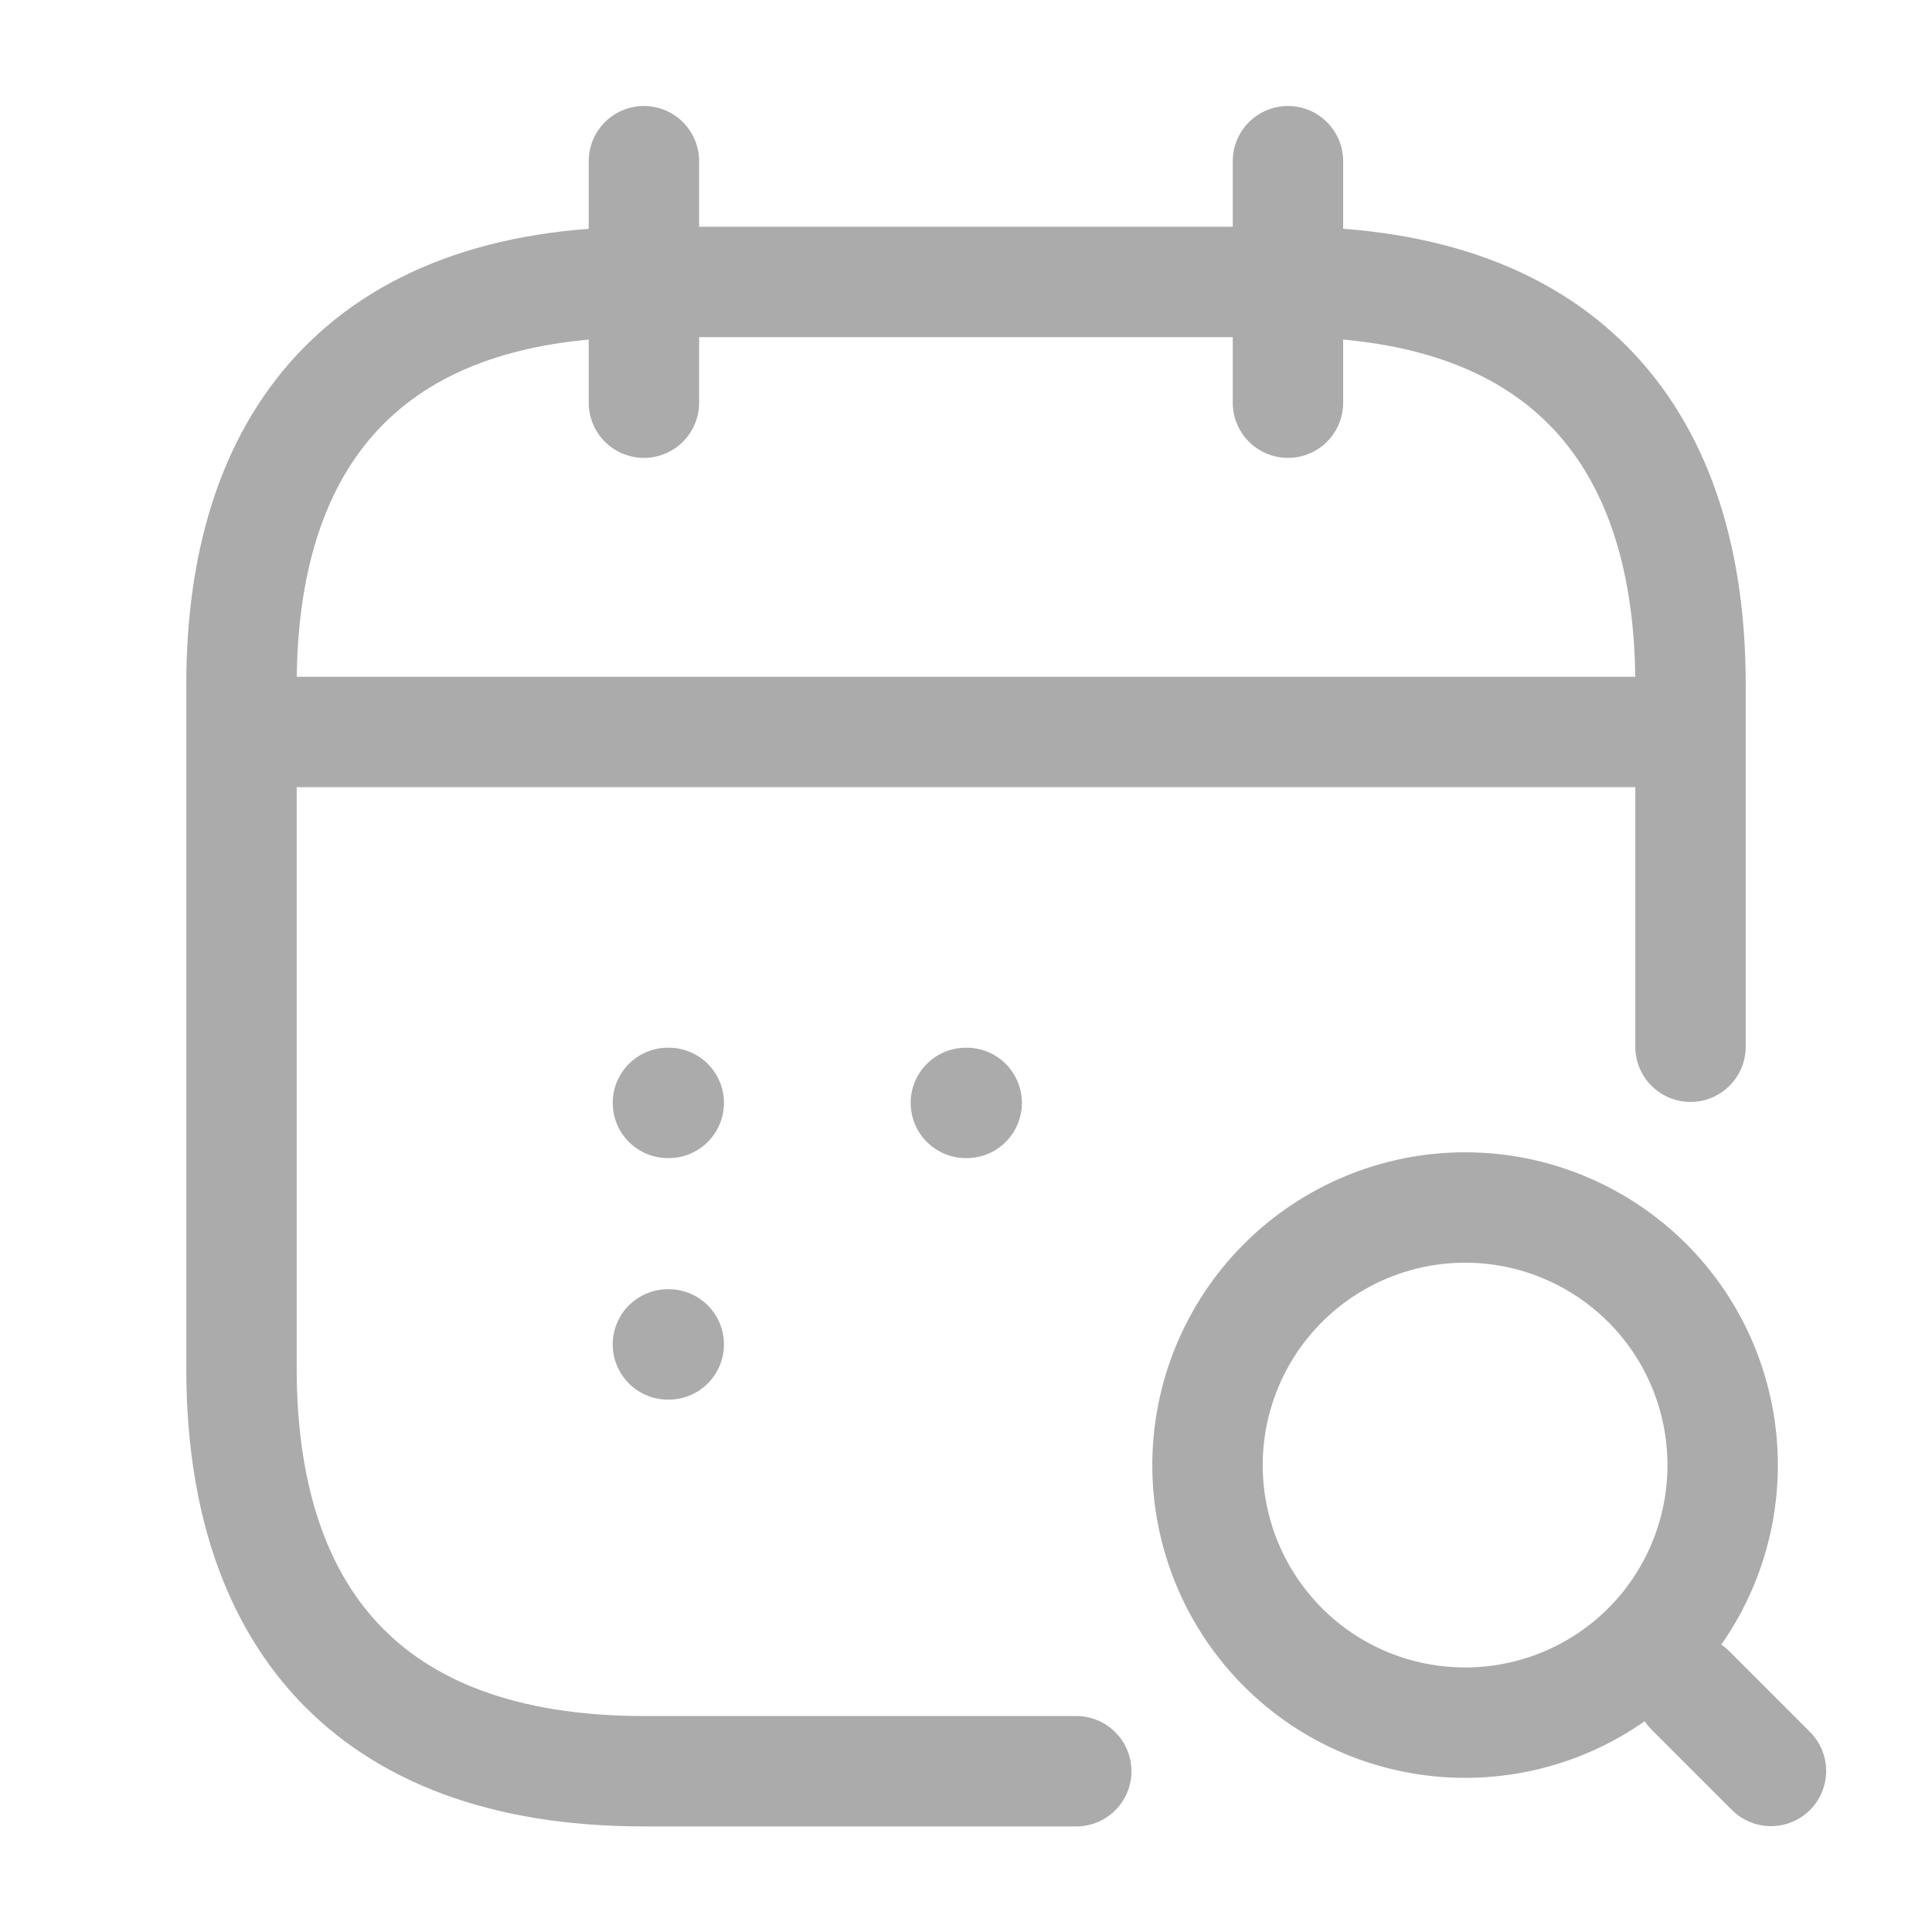
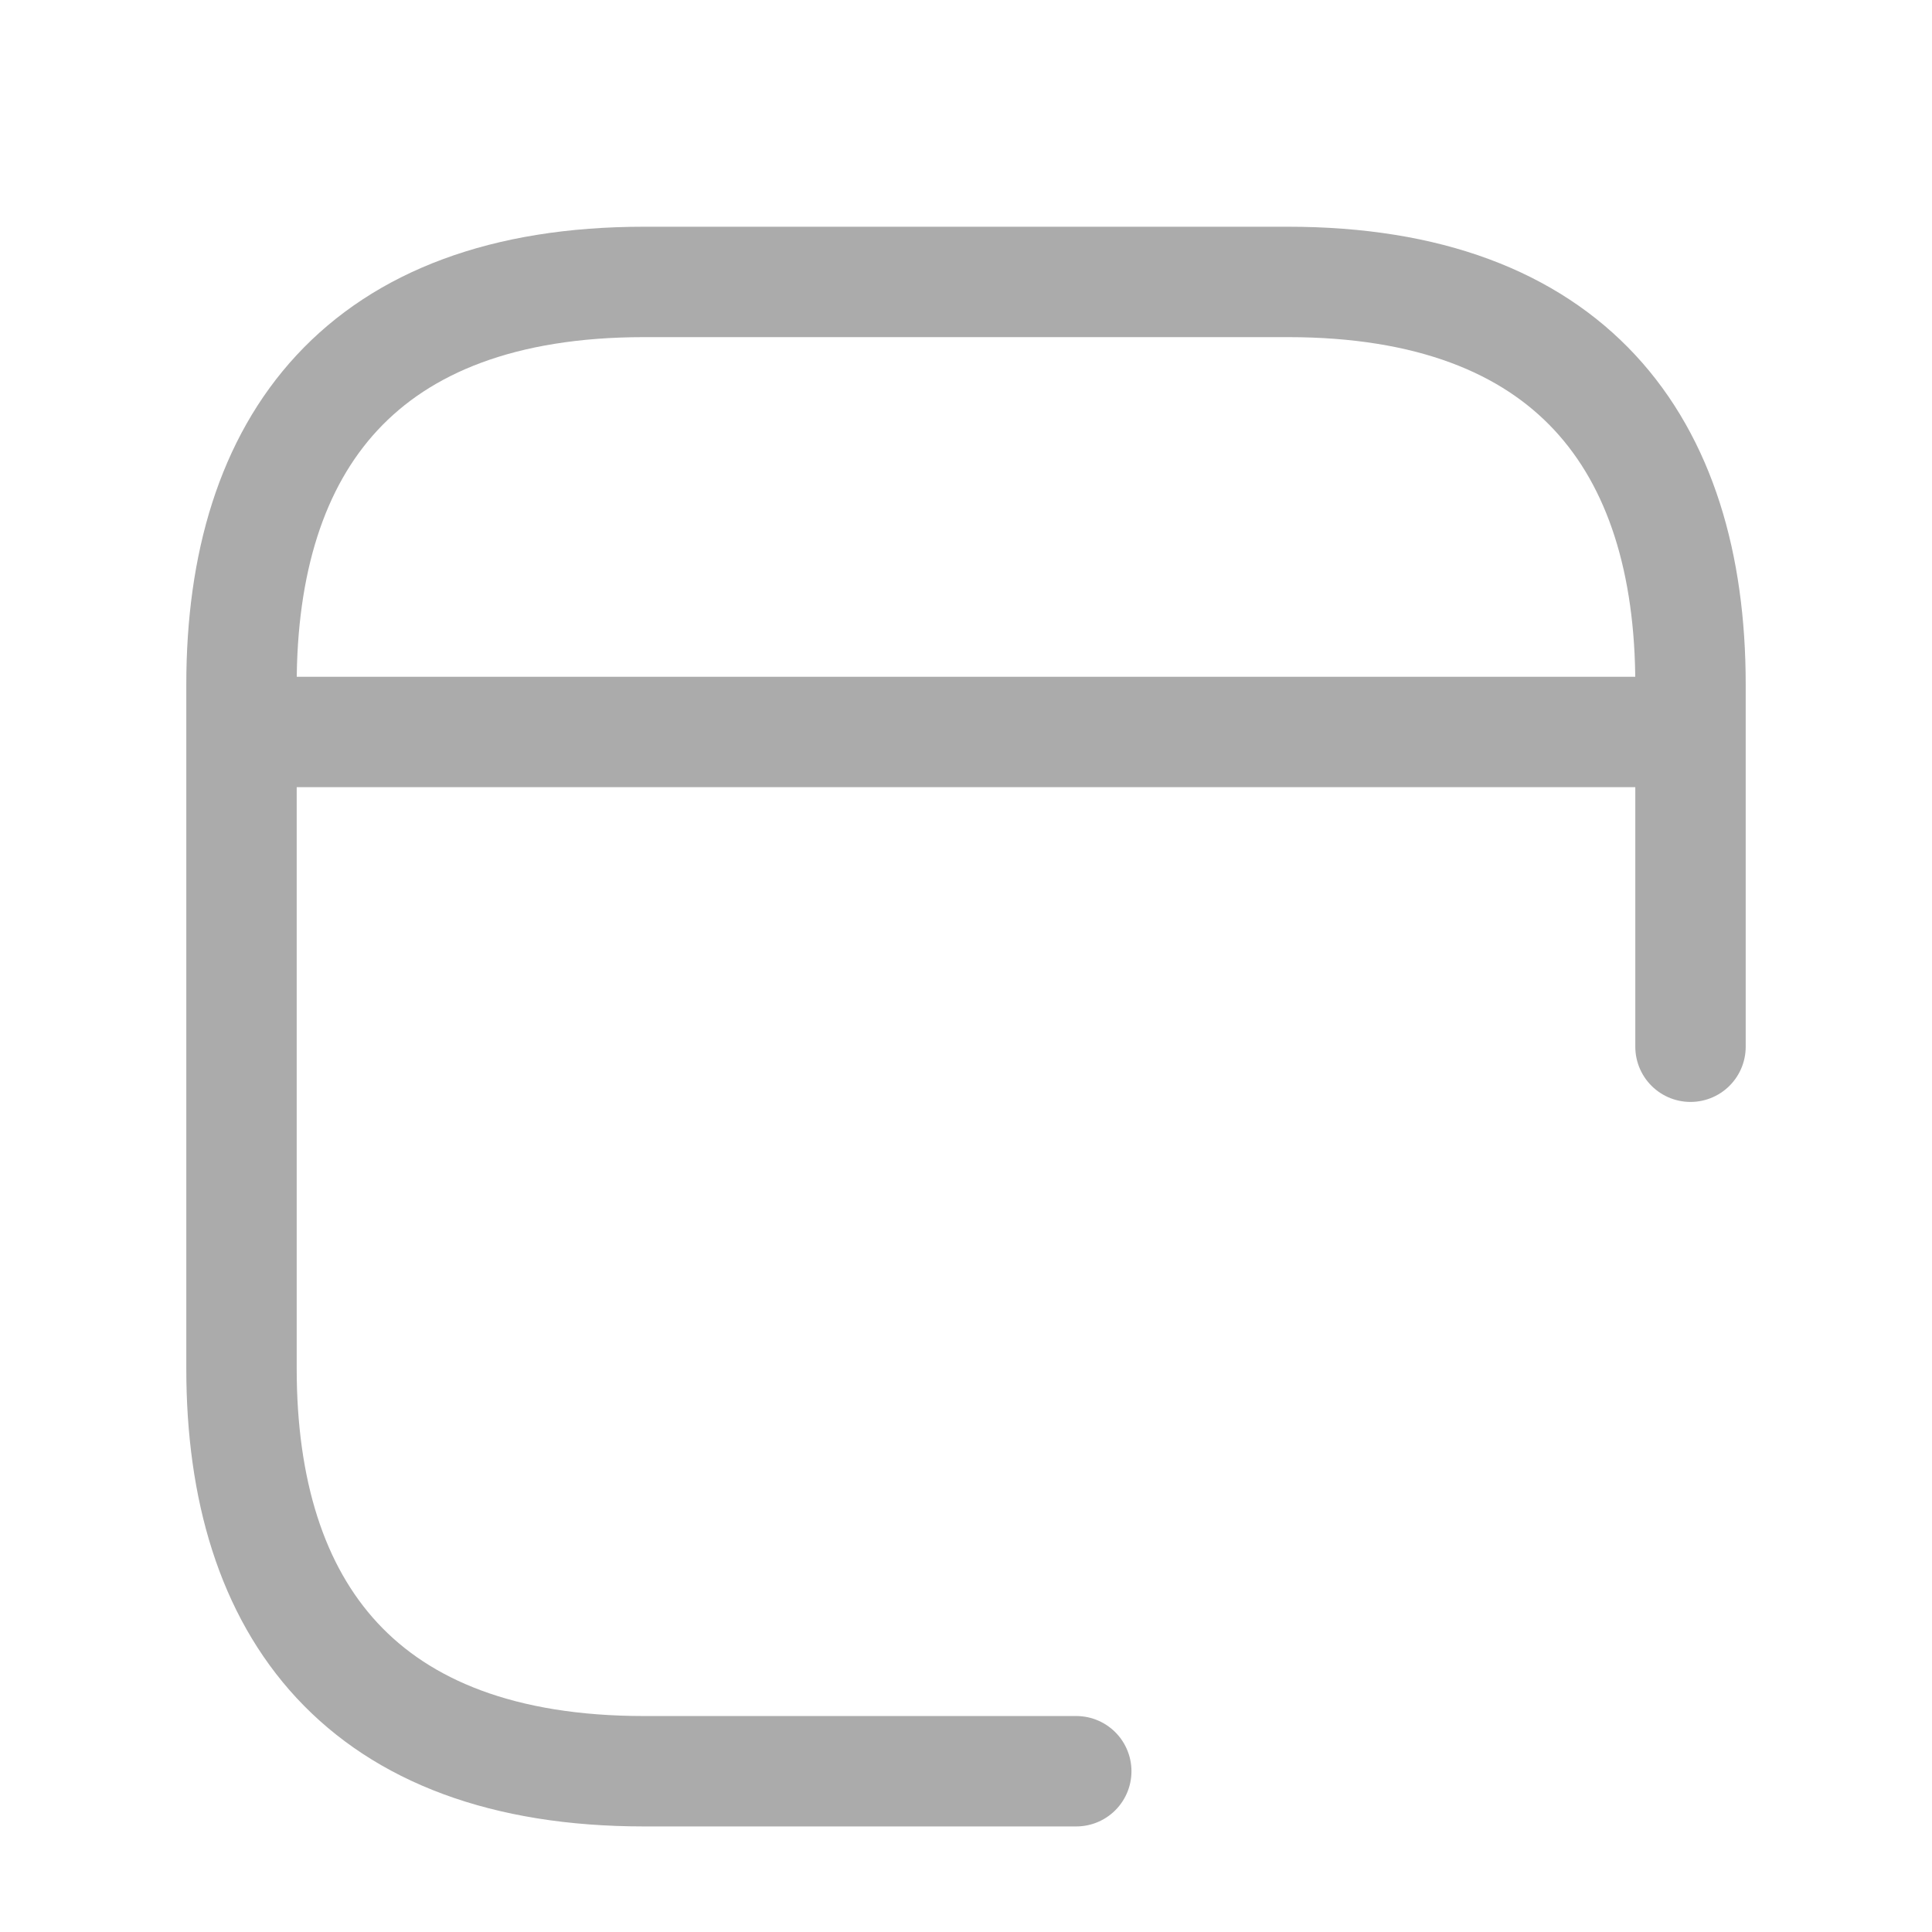
<svg xmlns="http://www.w3.org/2000/svg" width="14" height="14" viewBox="0 0 14 14" fill="none">
-   <path d="M4.666 1.168V2.918M9.333 1.168V2.918" stroke="#ABABAB" stroke-width="0.8" stroke-miterlimit="10" stroke-linecap="round" stroke-linejoin="round" />
-   <path d="M12.833 12.833L12.25 12.25M10.617 12.483C11.112 12.483 11.586 12.287 11.937 11.937C12.287 11.586 12.483 11.112 12.483 10.617C12.483 10.122 12.287 9.647 11.937 9.297C11.586 8.947 11.112 8.75 10.617 8.75C10.122 8.75 9.647 8.947 9.297 9.297C8.947 9.647 8.75 10.122 8.75 10.617C8.75 11.112 8.947 11.586 9.297 11.937C9.647 12.287 10.122 12.483 10.617 12.483Z" stroke="#ABABAB" stroke-width="0.8" stroke-linecap="round" stroke-linejoin="round" />
  <path d="M2.042 5.304H11.958M7.799 12.835H4.667C2.625 12.835 1.75 11.668 1.75 9.918V4.96C1.75 3.21 2.625 2.043 4.667 2.043H9.333C11.375 2.043 12.25 3.21 12.25 4.96V7.585" stroke="#ABABAB" stroke-width="0.8" stroke-miterlimit="10" stroke-linecap="round" stroke-linejoin="round" />
-   <path d="M6.999 7.992H7.005M4.84 7.992H4.846M4.84 9.742H4.846" stroke="#ABABAB" stroke-width="0.8" stroke-linecap="round" stroke-linejoin="round" />
</svg>